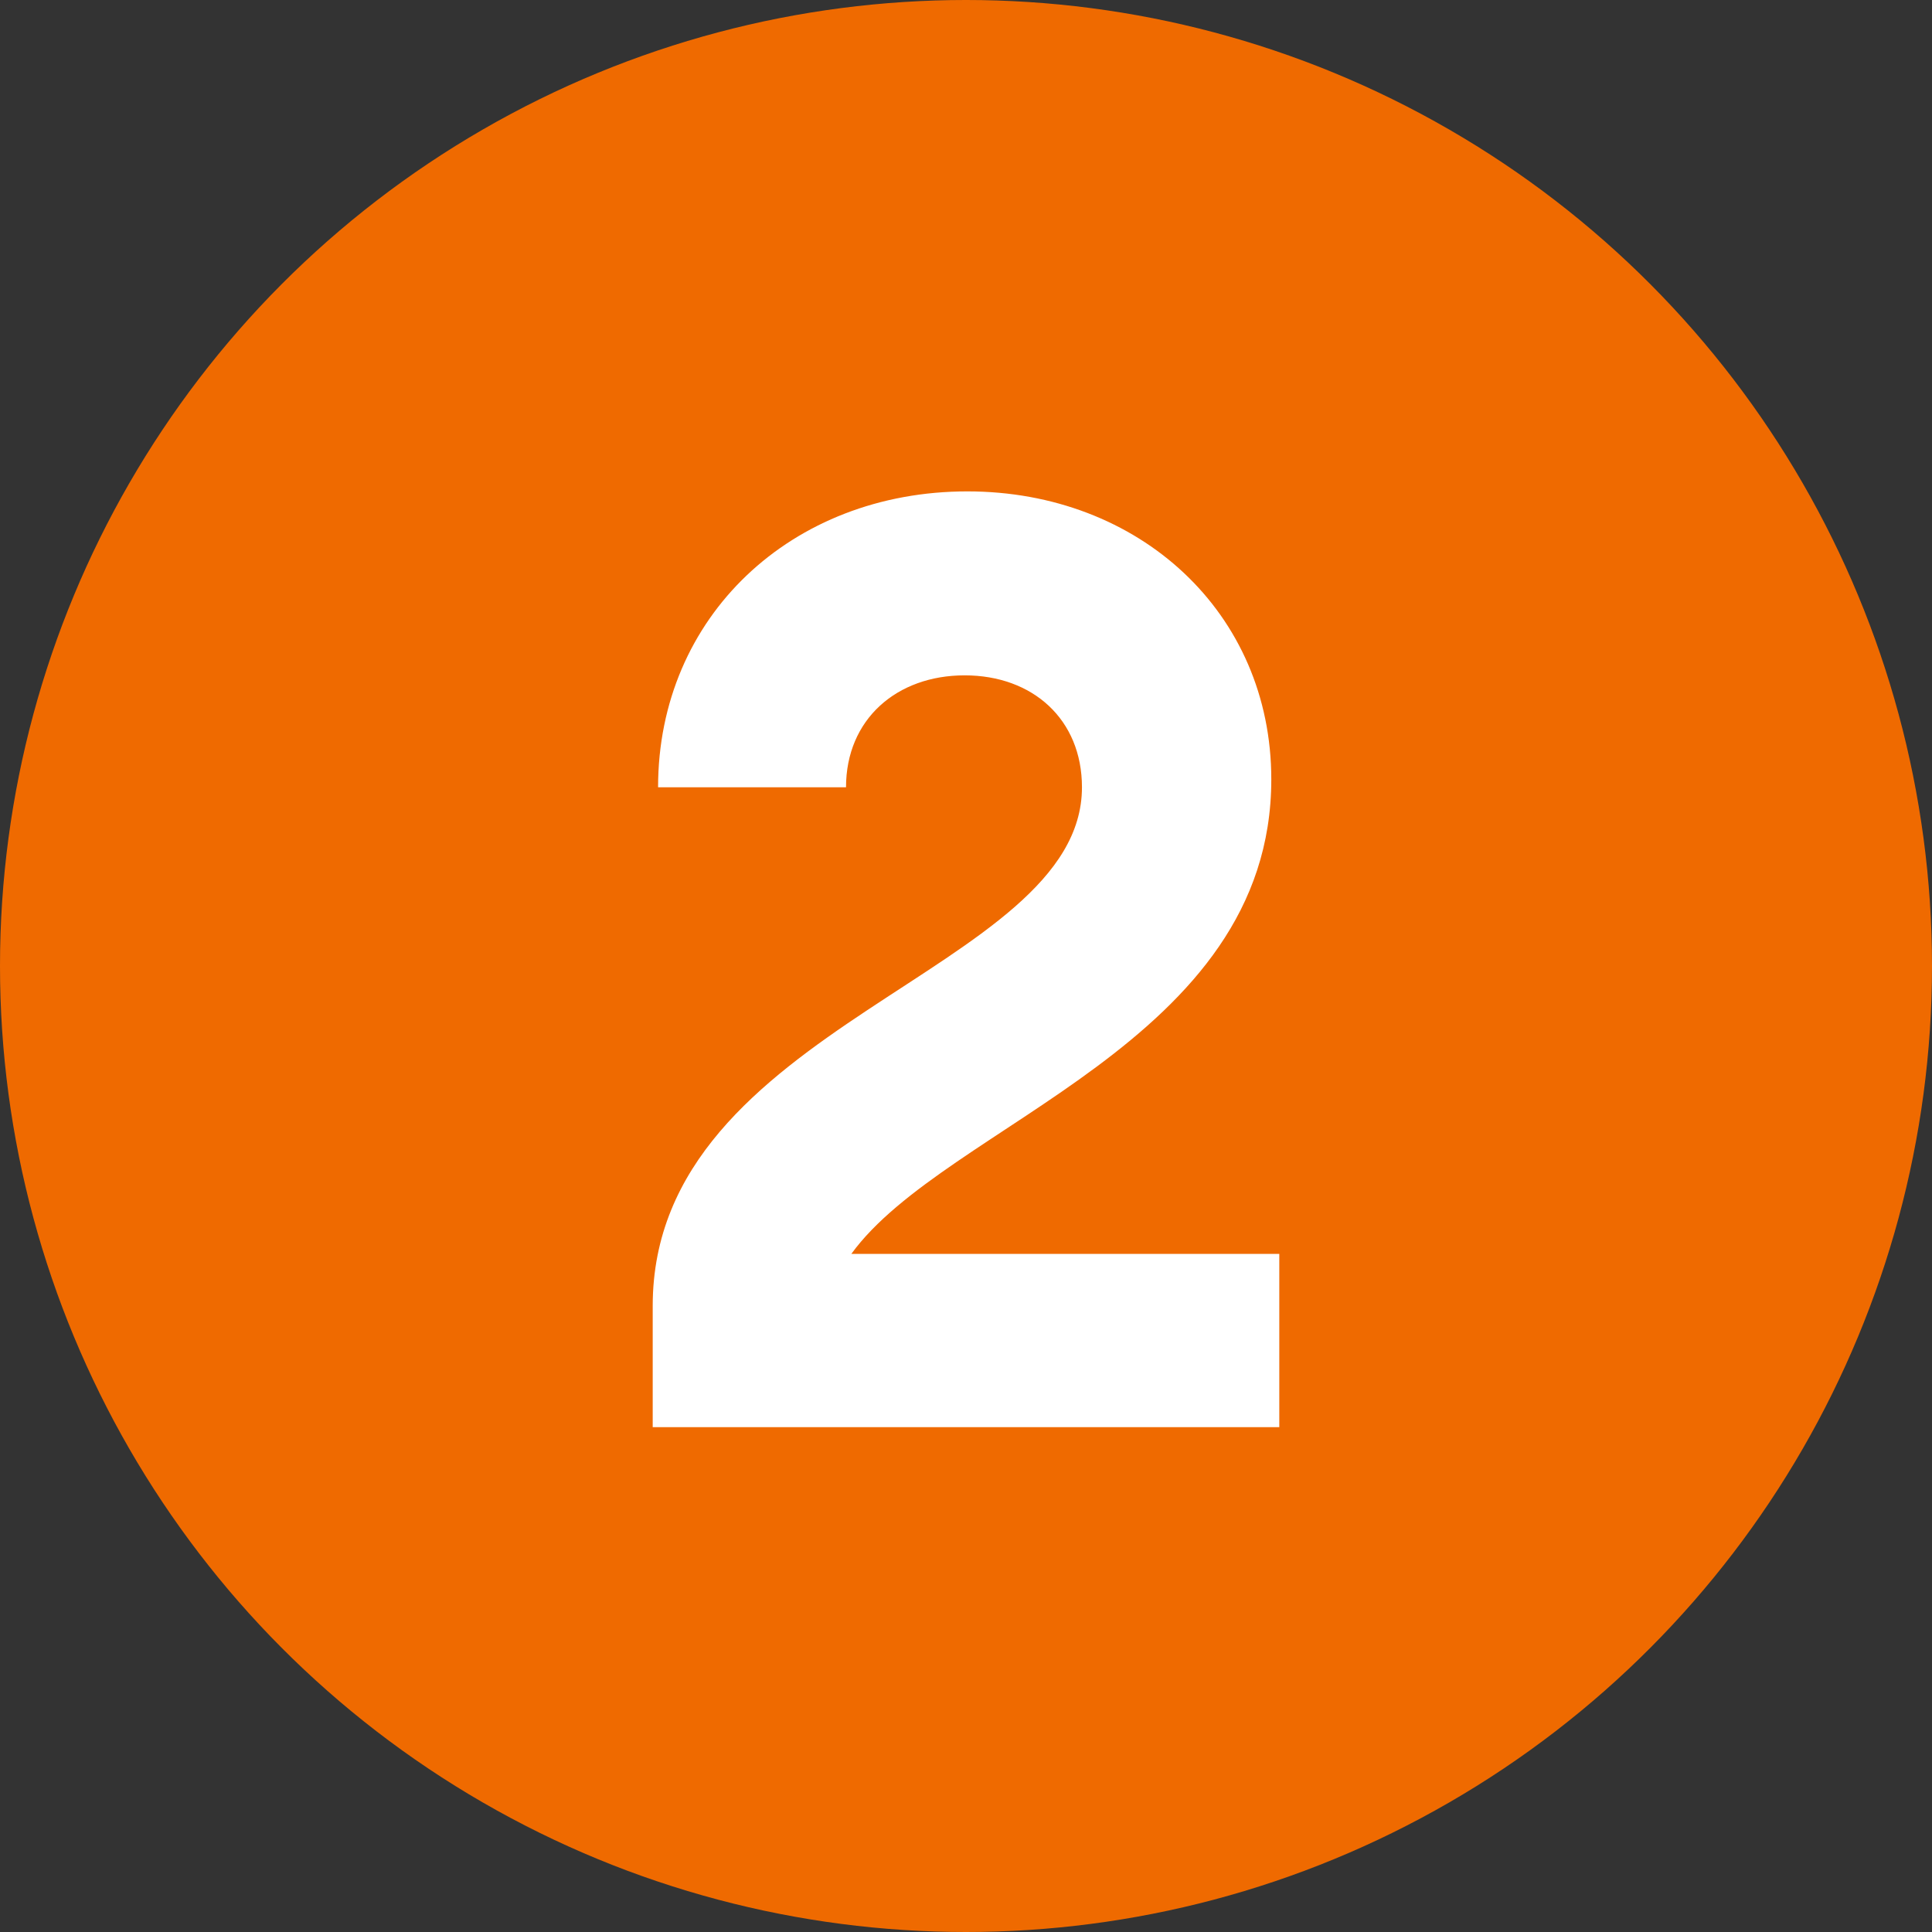
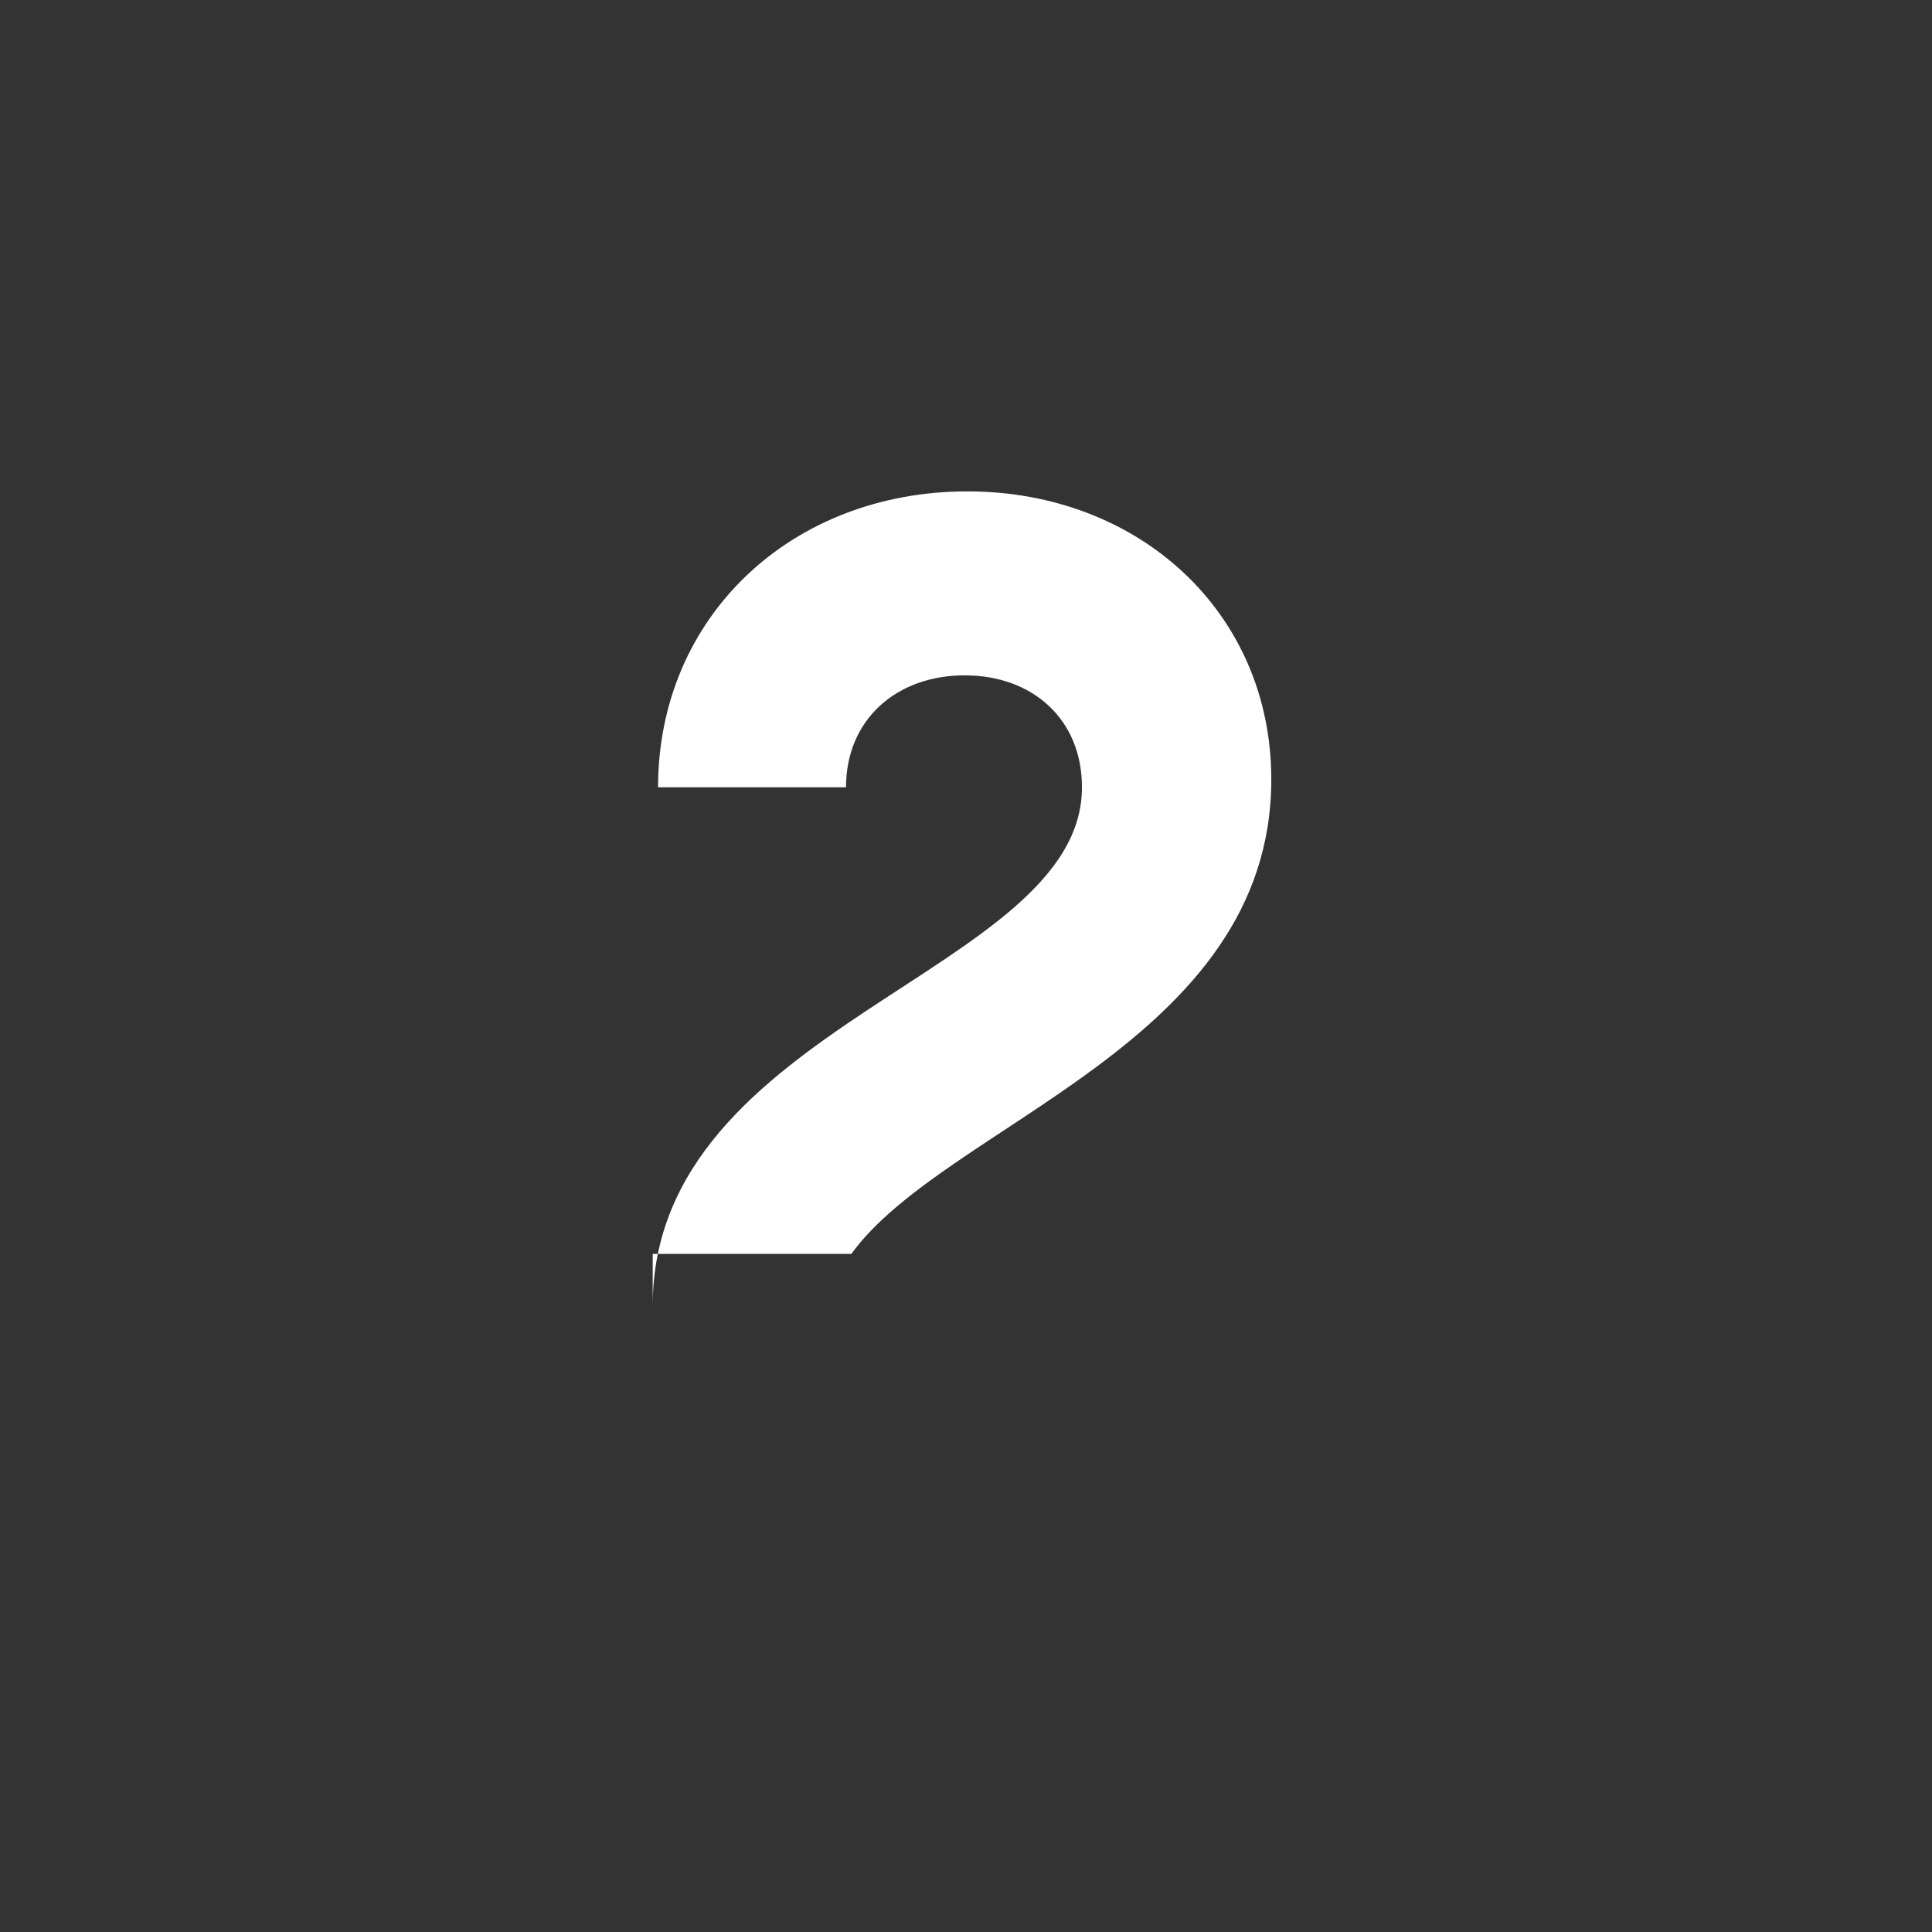
<svg xmlns="http://www.w3.org/2000/svg" height="50" viewBox="0 0 50 50" width="50">
  <rect x="0" y="0" width="50" height="50" fill="#333333" stroke="none" />
-   <circle cx="25" cy="25" fill="#ef6a00" r="25" />
-   <path d="m16.892 33.796c0-7.313 11.109-8.625 11.109-13.421 0-1.759-1.276-2.897-3.036-2.897s-3.07 1.139-3.07 2.897h-4.864c0-4.416 3.45-7.658 8.004-7.658 4.45 0 7.866 3.14 7.866 7.452 0 6.831-8.418 8.9-10.868 12.281h11.075v4.485h-16.216v-3.14z" fill="#fff" />
+   <path d="m16.892 33.796c0-7.313 11.109-8.625 11.109-13.421 0-1.759-1.276-2.897-3.036-2.897s-3.07 1.139-3.07 2.897h-4.864c0-4.416 3.45-7.658 8.004-7.658 4.45 0 7.866 3.14 7.866 7.452 0 6.831-8.418 8.9-10.868 12.281h11.075h-16.216v-3.14z" fill="#fff" />
</svg>